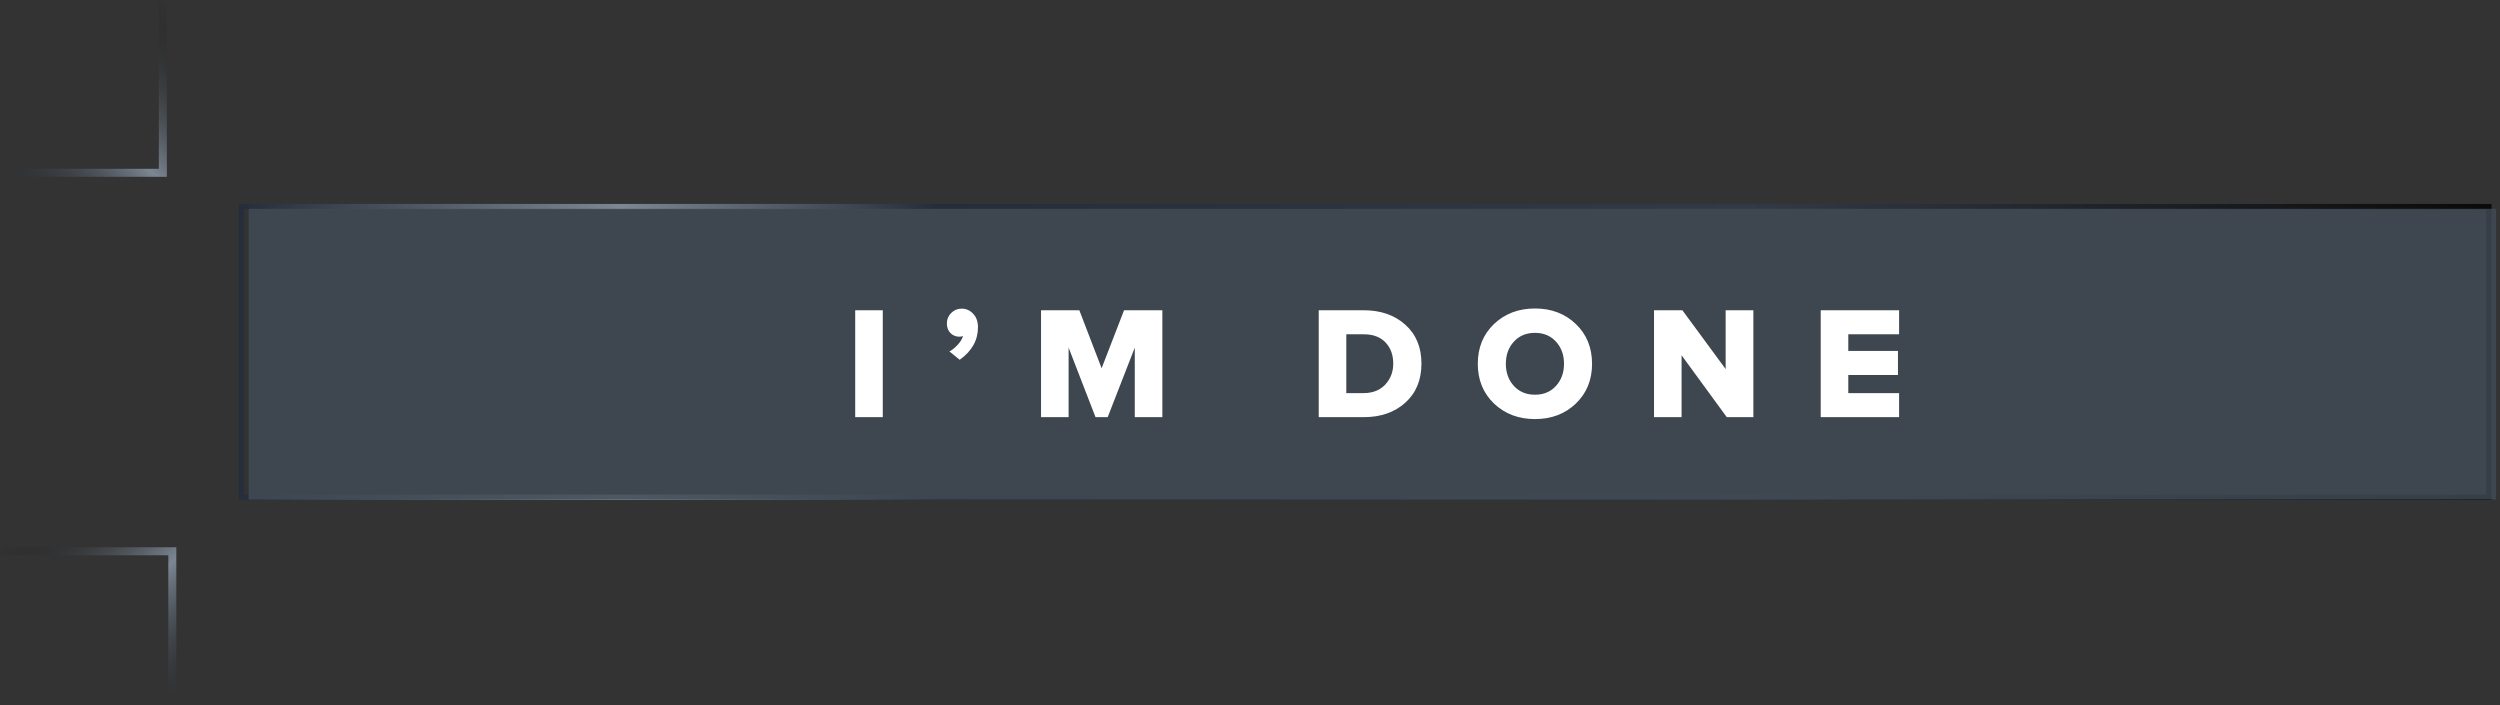
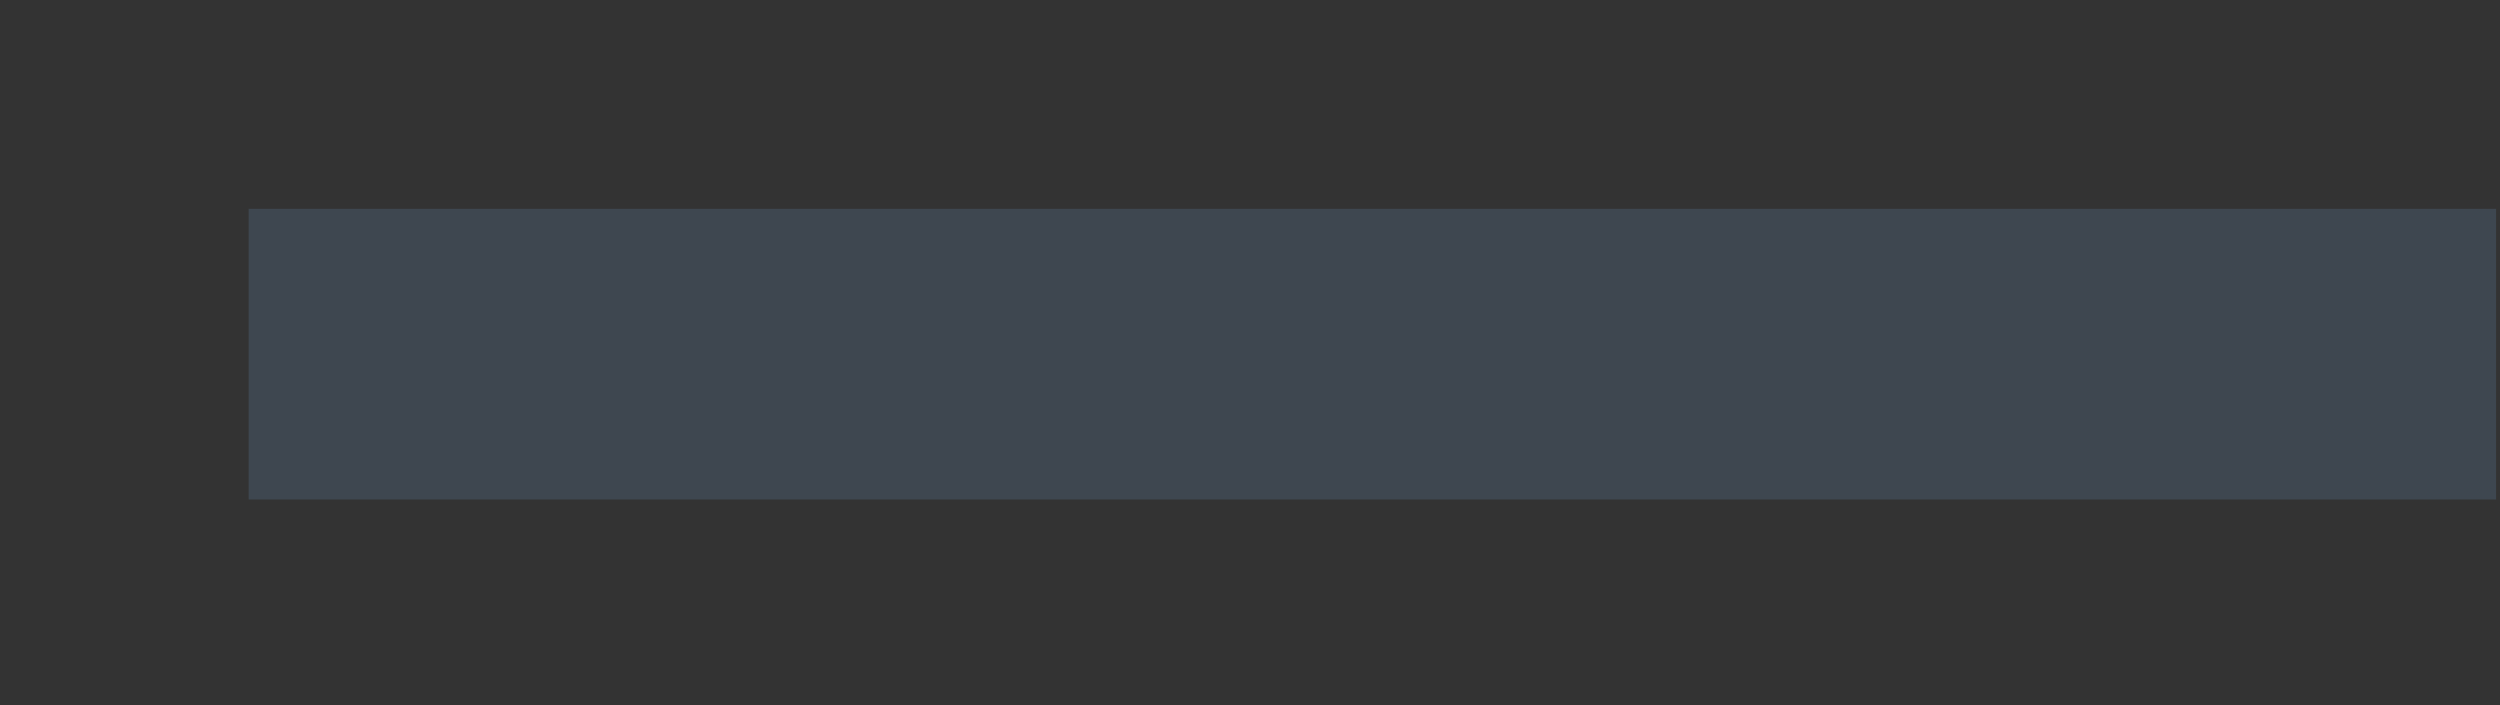
<svg xmlns="http://www.w3.org/2000/svg" width="468" height="132" viewBox="0 0 468 132" fill="none">
  <rect x="0" y="0" width="468" height="132" fill="#333333" stroke="none" />
-   <path d="M465.914 38.677H45.201V93.085H465.914V65.881V38.677Z" stroke="url(#paint0_linear_538_3283)" stroke-miterlimit="10" />
-   <path d="M32.259 131.91V103.195H0" stroke="url(#paint1_linear_538_3283)" stroke-width="1.5" />
-   <path d="M1.772 32.349H30.487V0.09" stroke="url(#paint2_linear_538_3283)" stroke-width="1.5" />
  <path opacity="0.8" d="M467.265 39.09H46.552V93.497H467.265V66.294V39.09Z" fill="#414C58" />
-   <path d="M165.255 78.09H160.095V58.08H165.255V78.09ZM183.075 61.26C183.075 63.7 181.935 65.73 179.655 67.35L177.735 65.79C178.235 65.53 178.745 65.12 179.265 64.56C179.785 64 180.125 63.45 180.285 62.91C180.085 62.99 179.855 63.03 179.595 63.03C178.935 63.03 178.375 62.8 177.915 62.34C177.475 61.88 177.255 61.28 177.255 60.54C177.255 59.78 177.525 59.13 178.065 58.59C178.605 58.05 179.255 57.78 180.015 57.78C180.875 57.78 181.595 58.1 182.175 58.74C182.775 59.36 183.075 60.2 183.075 61.26ZM217.592 78.09H212.432V65.07L207.362 78.09H205.082L200.042 65.07V78.09H194.882V58.08H202.052L206.222 68.94L210.422 58.08H217.592V78.09ZM255.296 78.09H246.866V58.08H255.266C258.466 58.08 261.066 58.98 263.066 60.78C265.086 62.58 266.096 65.01 266.096 68.07C266.096 71.13 265.086 73.57 263.066 75.39C261.066 77.19 258.476 78.09 255.296 78.09ZM255.266 73.59C256.966 73.59 258.316 73.06 259.316 72C260.316 70.92 260.816 69.61 260.816 68.07C260.816 66.45 260.336 65.13 259.376 64.11C258.416 63.09 257.056 62.58 255.296 62.58H252.026V73.59H255.266ZM295.003 75.54C292.983 77.48 290.433 78.45 287.353 78.45C284.273 78.45 281.713 77.48 279.673 75.54C277.653 73.6 276.643 71.12 276.643 68.1C276.643 65.08 277.653 62.6 279.673 60.66C281.713 58.72 284.273 57.75 287.353 57.75C290.433 57.75 292.983 58.72 295.003 60.66C297.023 62.6 298.033 65.08 298.033 68.1C298.033 71.12 297.023 73.6 295.003 75.54ZM287.353 73.89C288.973 73.89 290.283 73.34 291.283 72.24C292.283 71.14 292.783 69.76 292.783 68.1C292.783 66.44 292.283 65.06 291.283 63.96C290.283 62.86 288.973 62.31 287.353 62.31C285.713 62.31 284.393 62.86 283.393 63.96C282.393 65.06 281.893 66.44 281.893 68.1C281.893 69.76 282.393 71.14 283.393 72.24C284.393 73.34 285.713 73.89 287.353 73.89ZM328.232 78.09H323.252L314.792 66.51V78.09H309.632V58.08H314.942L323.042 69.09V58.08H328.232V78.09ZM355.509 78.09H340.839V58.08H355.509V62.58H345.999V65.7H355.299V70.2H345.999V73.59H355.509V78.09Z" fill="white" />
  <defs>
    <linearGradient id="paint0_linear_538_3283" x1="44.606" y1="65.881" x2="466.509" y2="65.881" gradientUnits="userSpaceOnUse">
      <stop stop-color="#262D3A" />
      <stop offset="0.17" stop-color="#7C8793" />
      <stop offset="0.31" stop-color="#262D3A" />
      <stop offset="0.67" stop-color="#333A47" />
      <stop offset="1" stop-color="#0A0A08" />
    </linearGradient>
    <linearGradient id="paint1_linear_538_3283" x1="39.218" y1="125.843" x2="7.839" y2="94.464" gradientUnits="userSpaceOnUse">
      <stop stop-color="#262D3A" stop-opacity="0" />
      <stop offset="0.44" stop-color="#7C8793" />
      <stop offset="1" stop-color="#0A0A08" stop-opacity="0" />
    </linearGradient>
    <linearGradient id="paint2_linear_538_3283" x1="7.839" y1="39.308" x2="39.218" y2="7.929" gradientUnits="userSpaceOnUse">
      <stop stop-color="#262D3A" stop-opacity="0" />
      <stop offset="0.44" stop-color="#7C8793" />
      <stop offset="1" stop-color="#0A0A08" stop-opacity="0" />
    </linearGradient>
  </defs>
</svg>